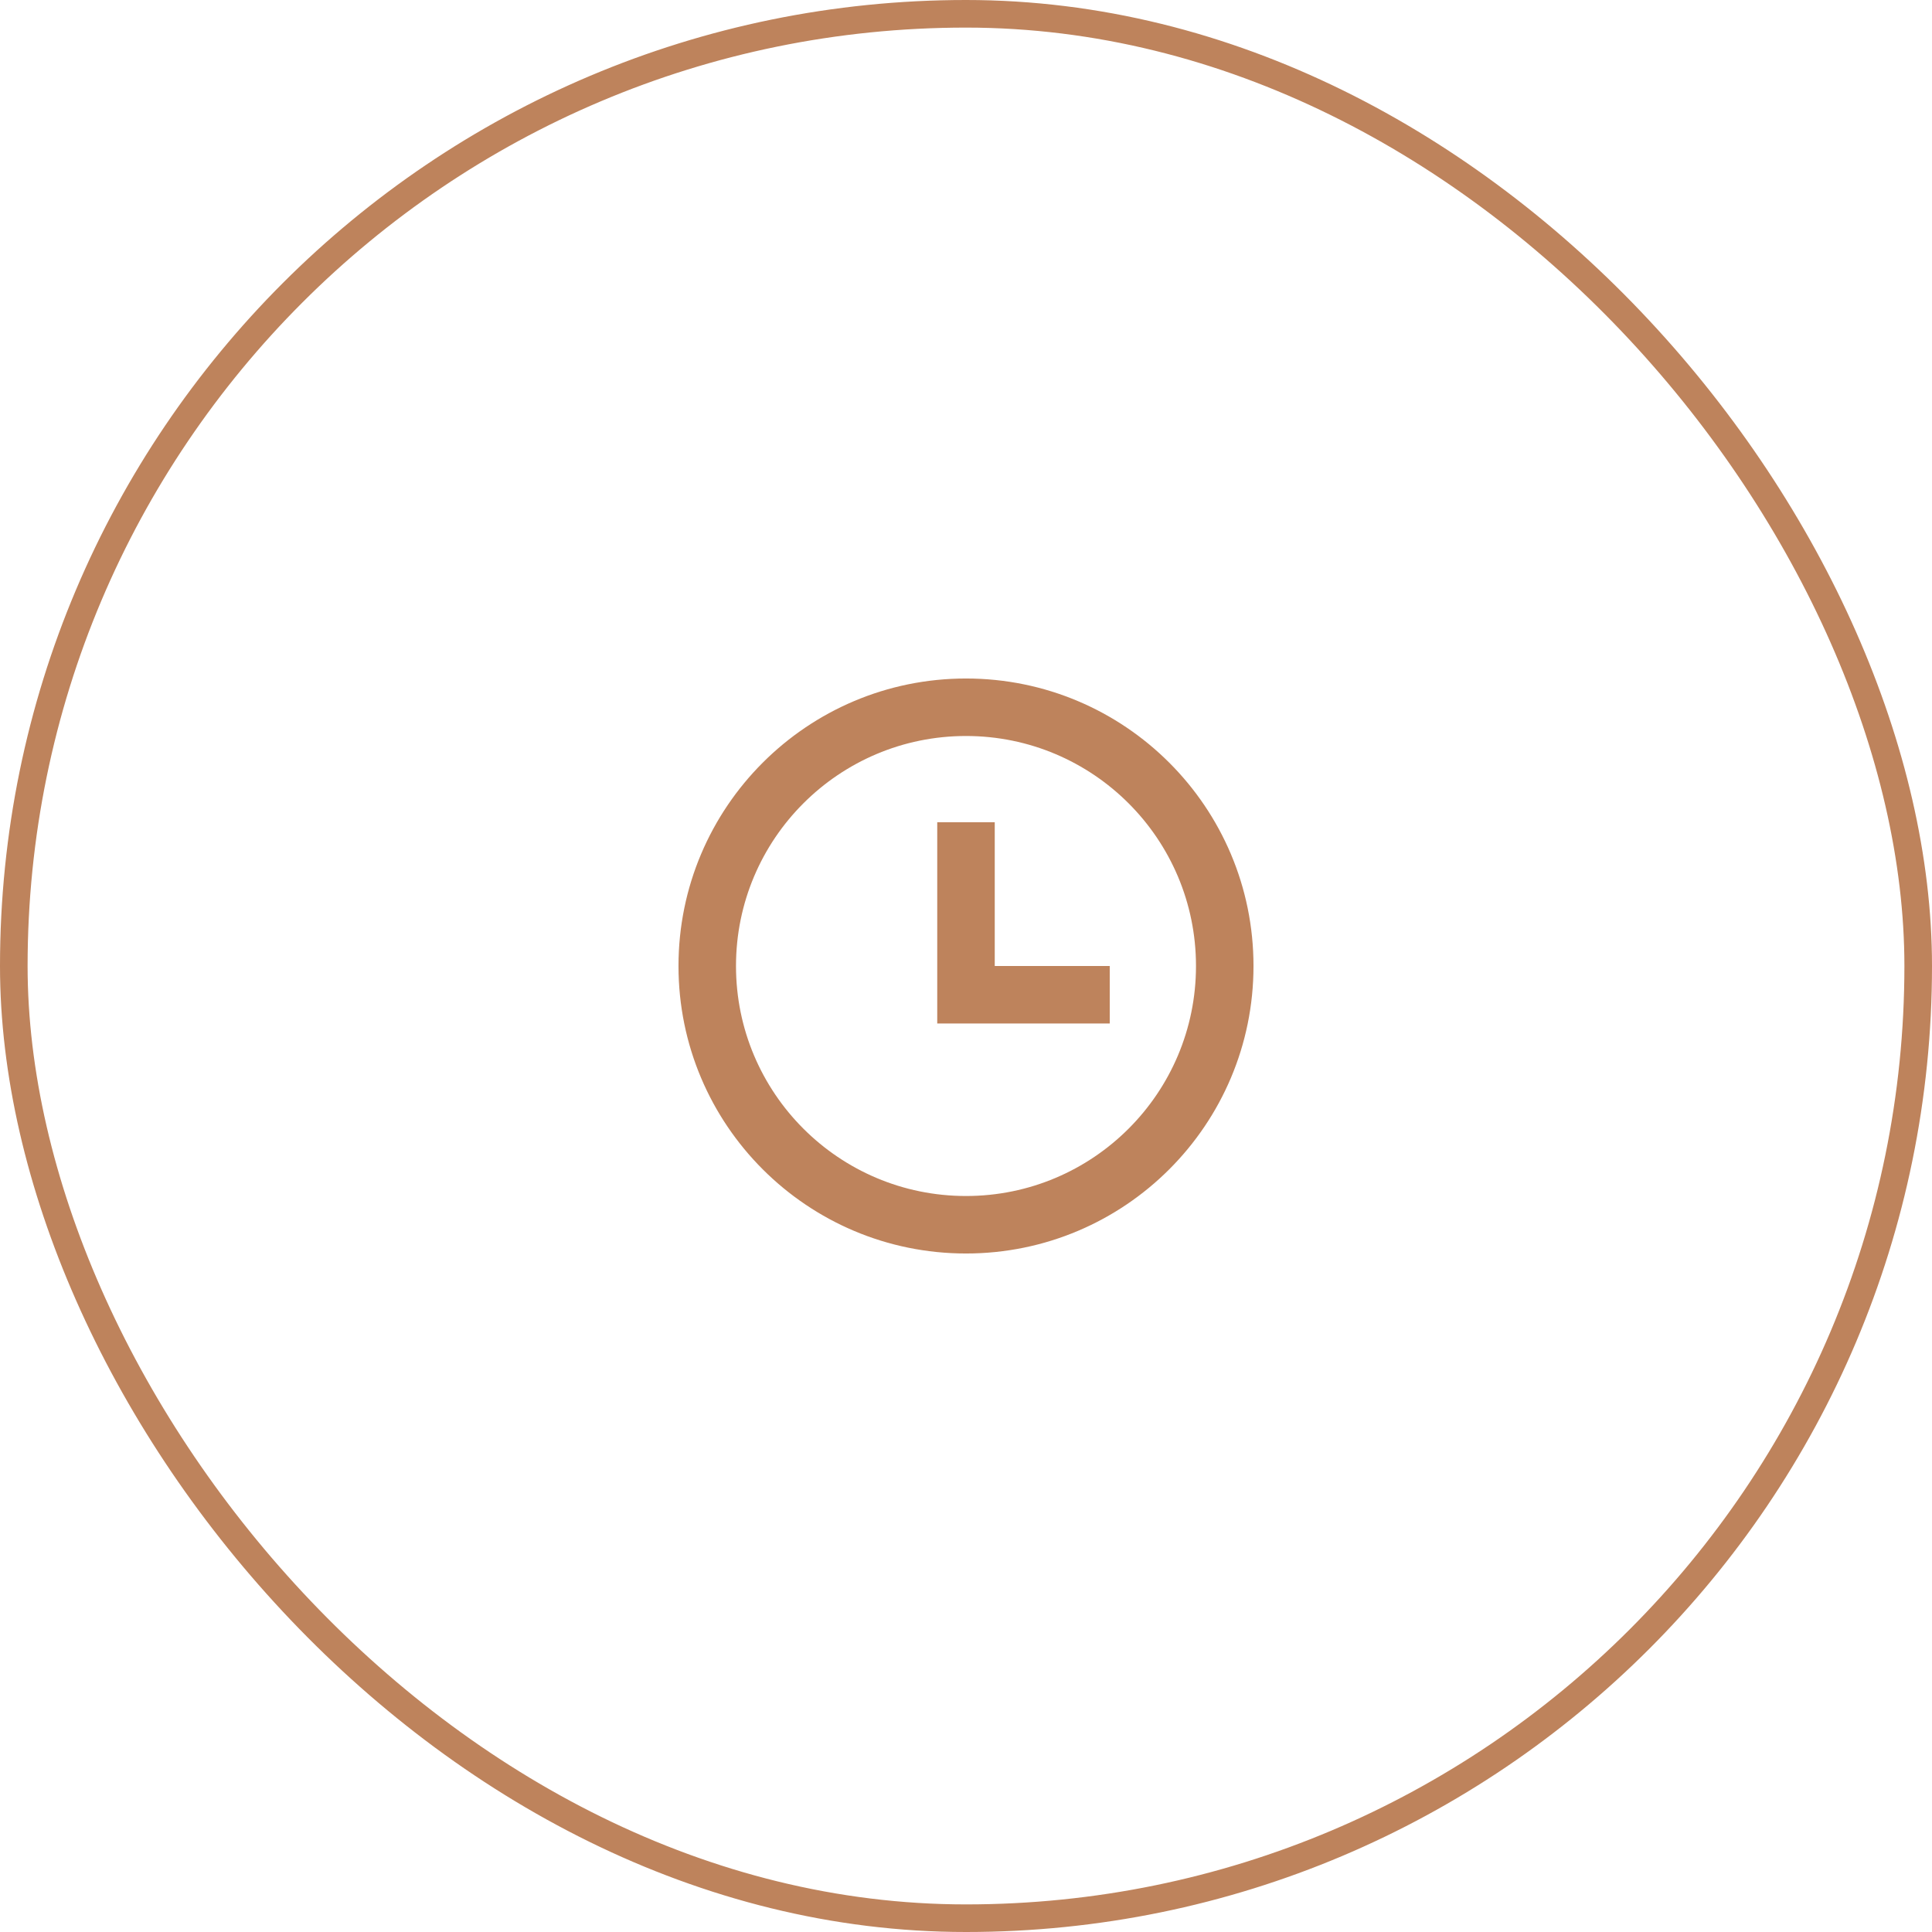
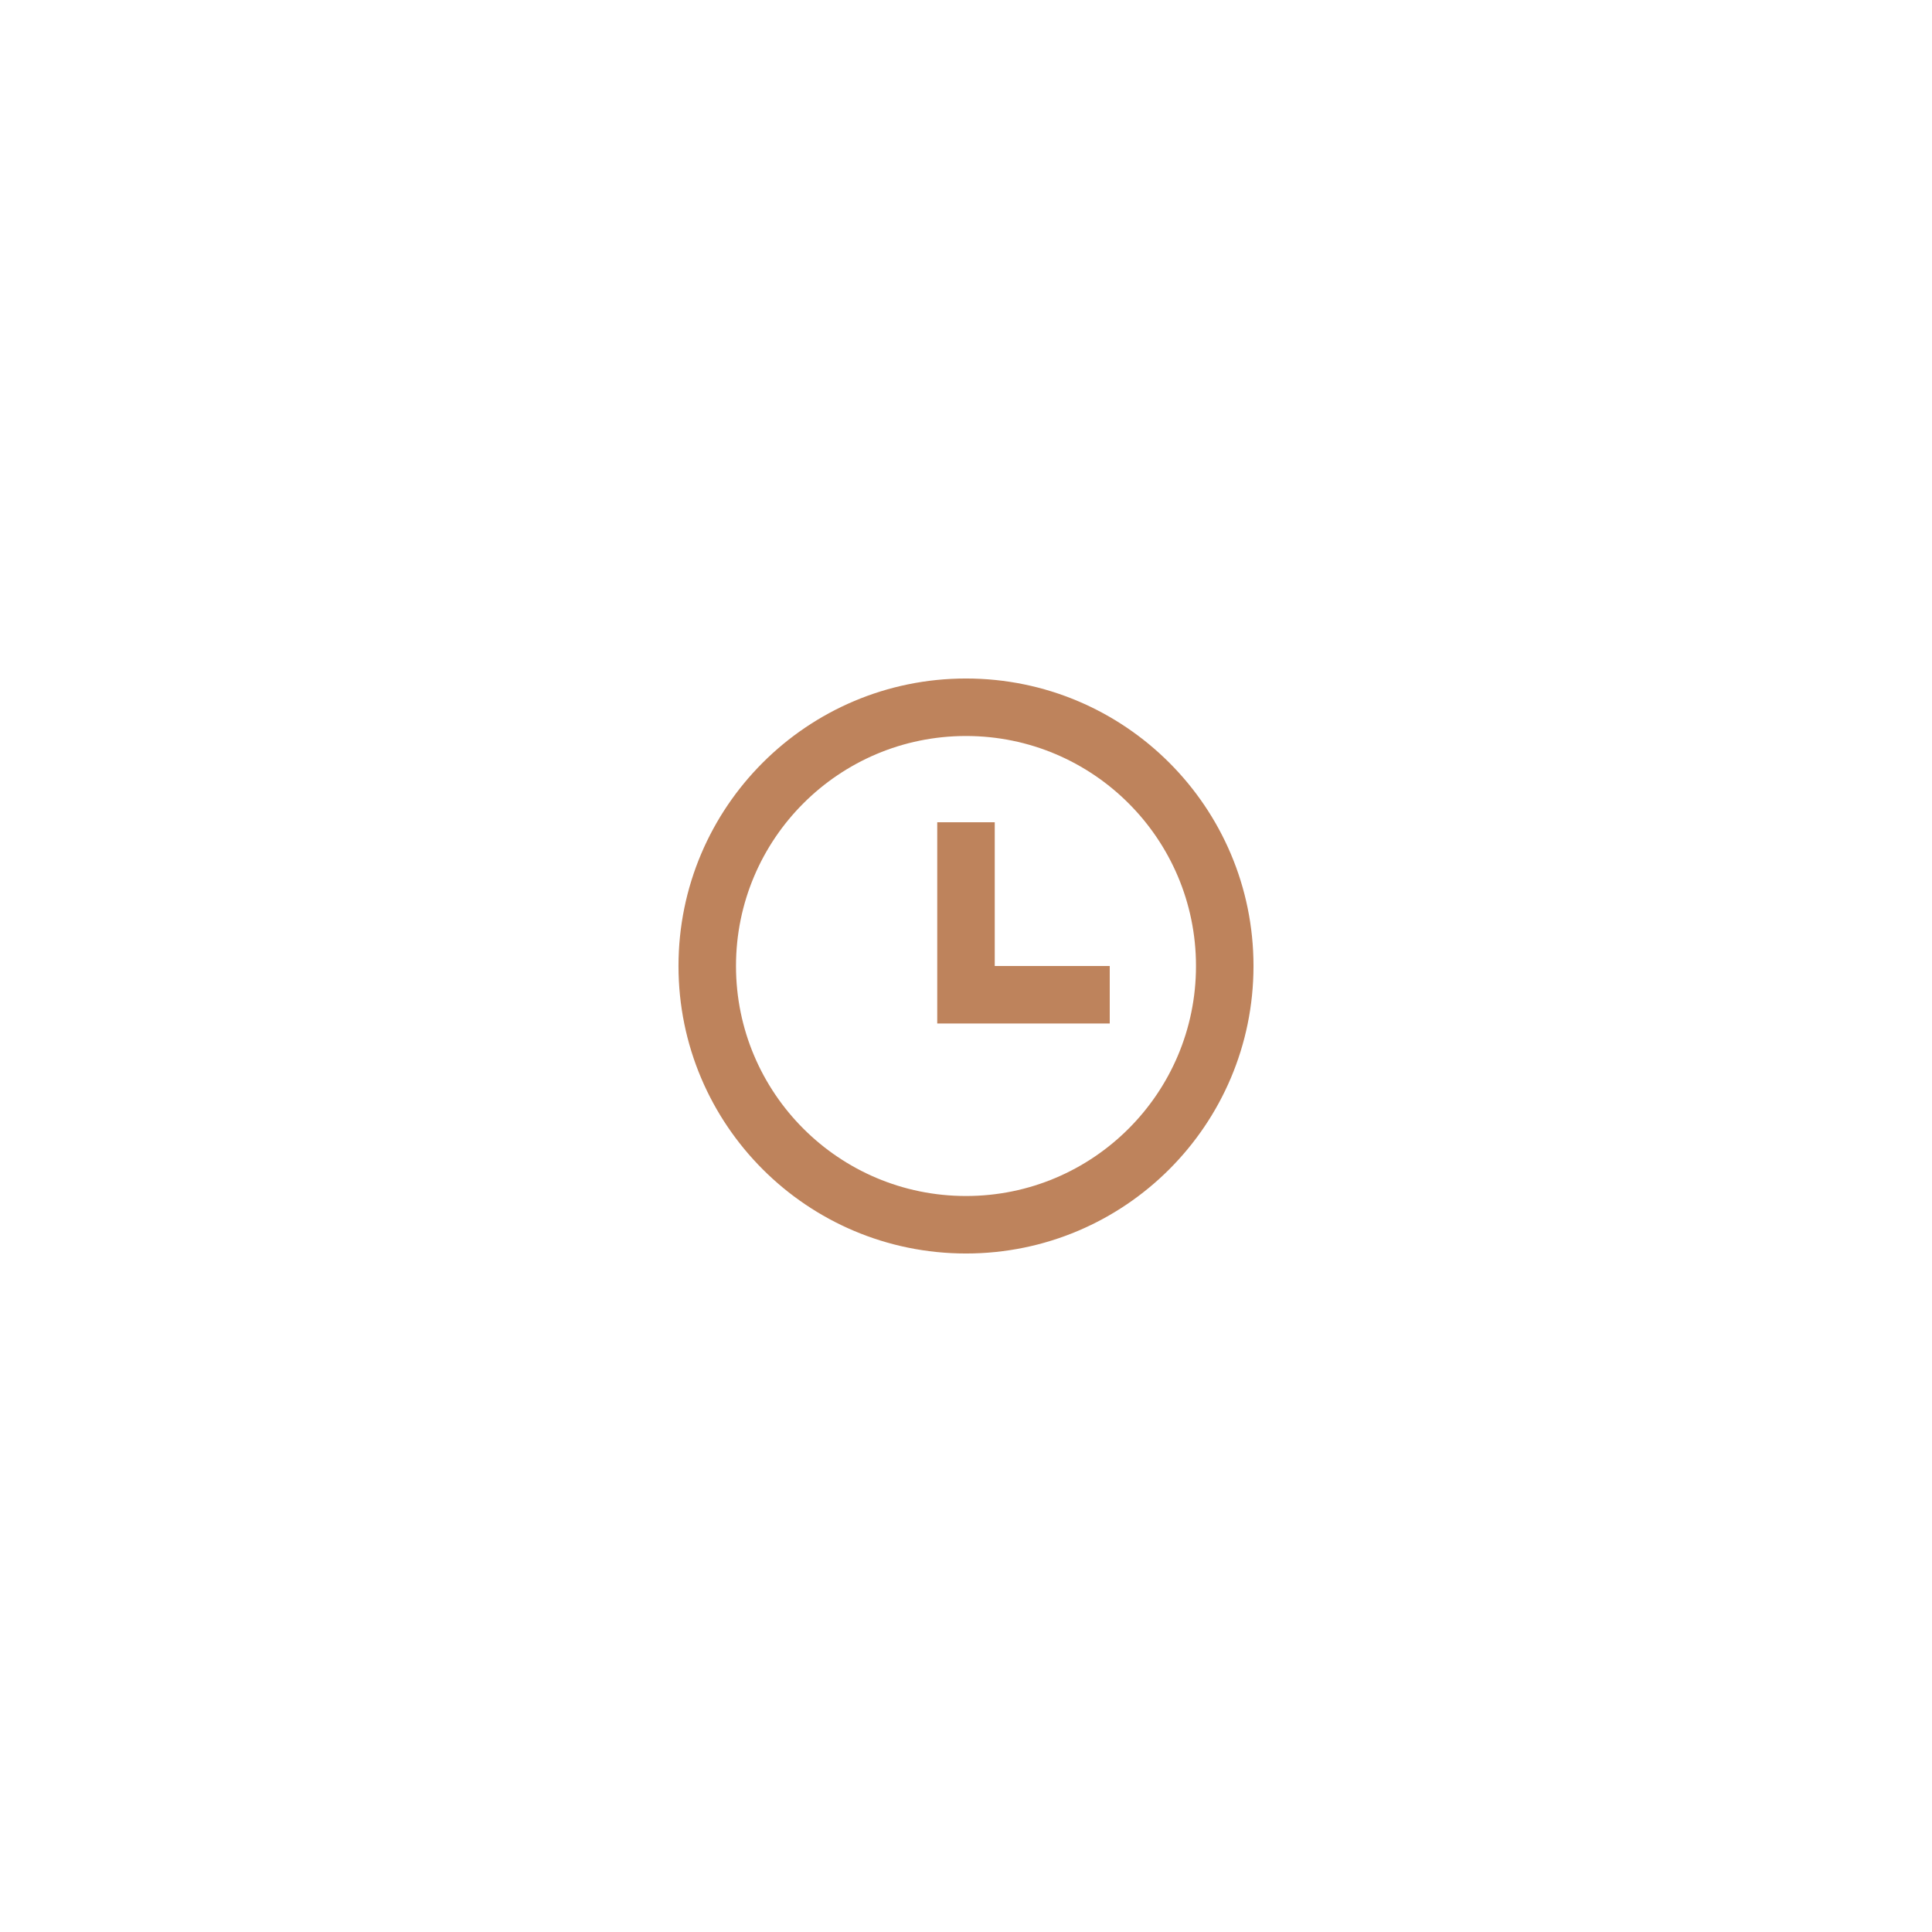
<svg xmlns="http://www.w3.org/2000/svg" width="140" height="140" viewBox="0 0 140 140" fill="none">
-   <rect x="1" y="1" width="138" height="138" rx="69" stroke="#BE835C" stroke-width="2" />
  <path d="M70 90.833C58.494 90.833 49.166 81.506 49.166 70C49.166 58.494 58.494 49.167 70 49.167C81.506 49.167 90.833 58.494 90.833 70C90.833 81.506 81.506 90.833 70 90.833ZM70 86.667C79.205 86.667 86.666 79.205 86.666 70C86.666 60.795 79.205 53.333 70 53.333C60.795 53.333 53.333 60.795 53.333 70C53.333 79.205 60.795 86.667 70 86.667ZM72.083 70H80.416V74.167H67.916V59.583H72.083V70Z" fill="#BE835C" />
</svg>